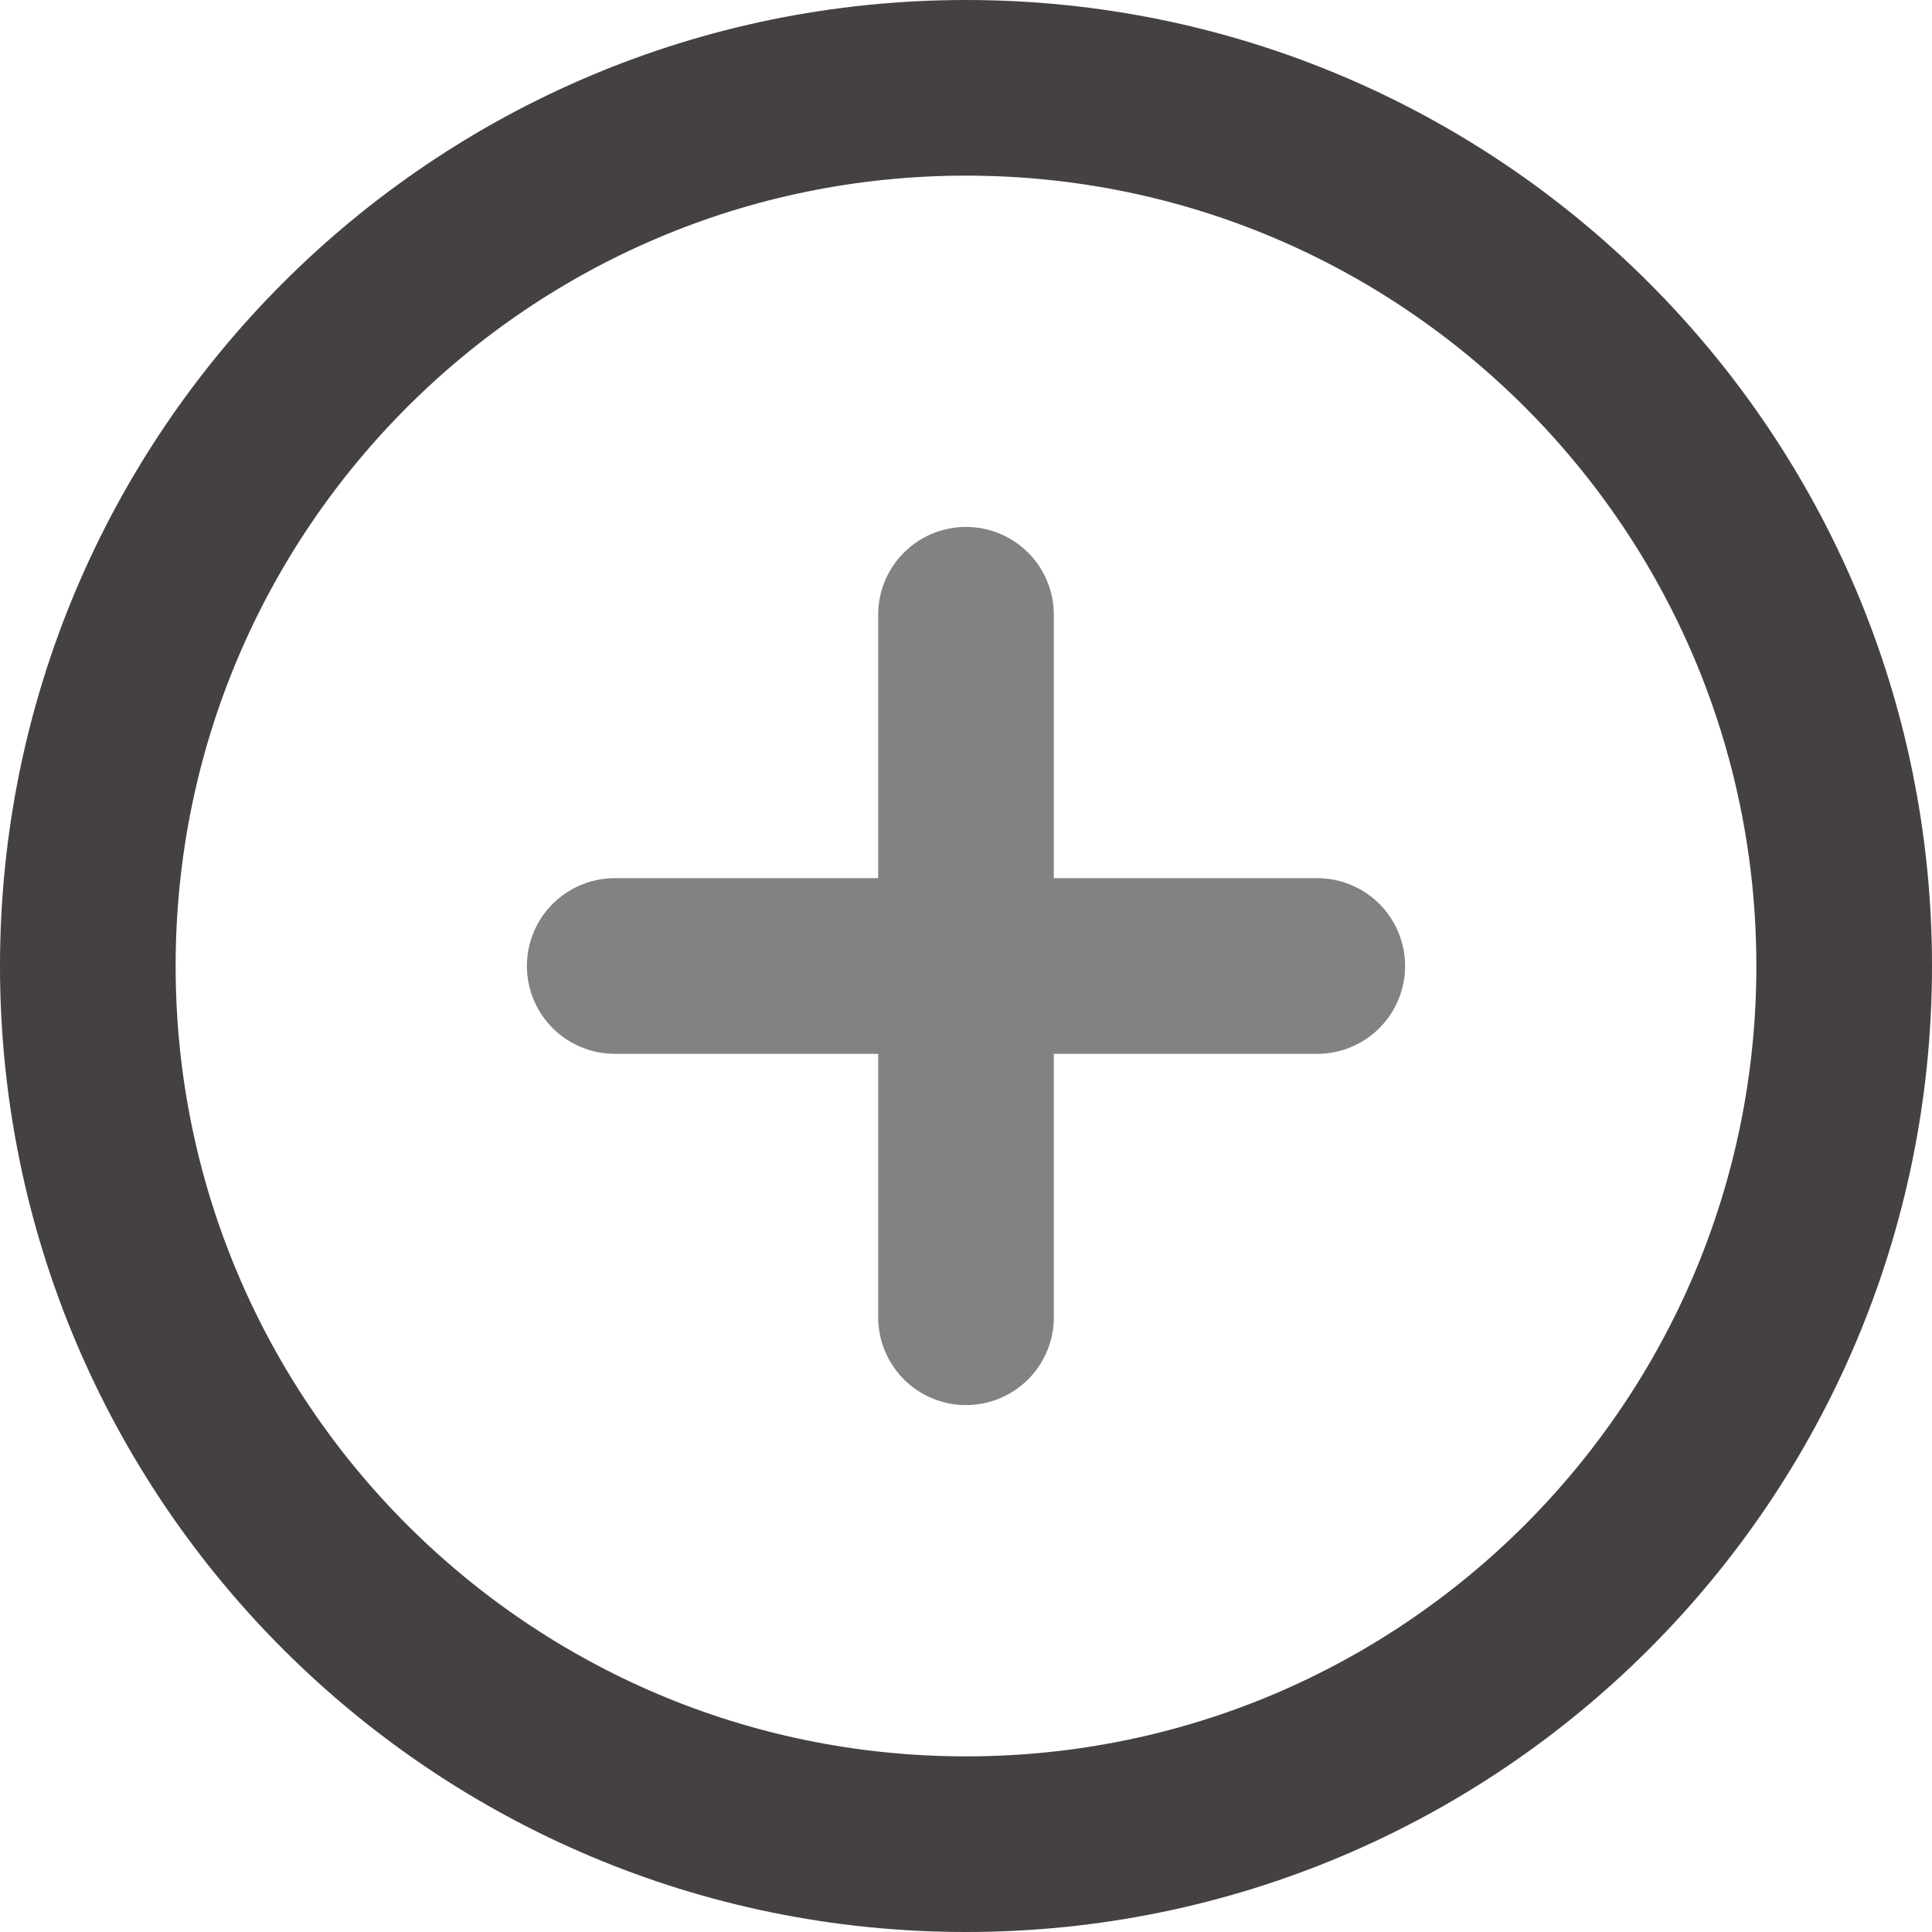
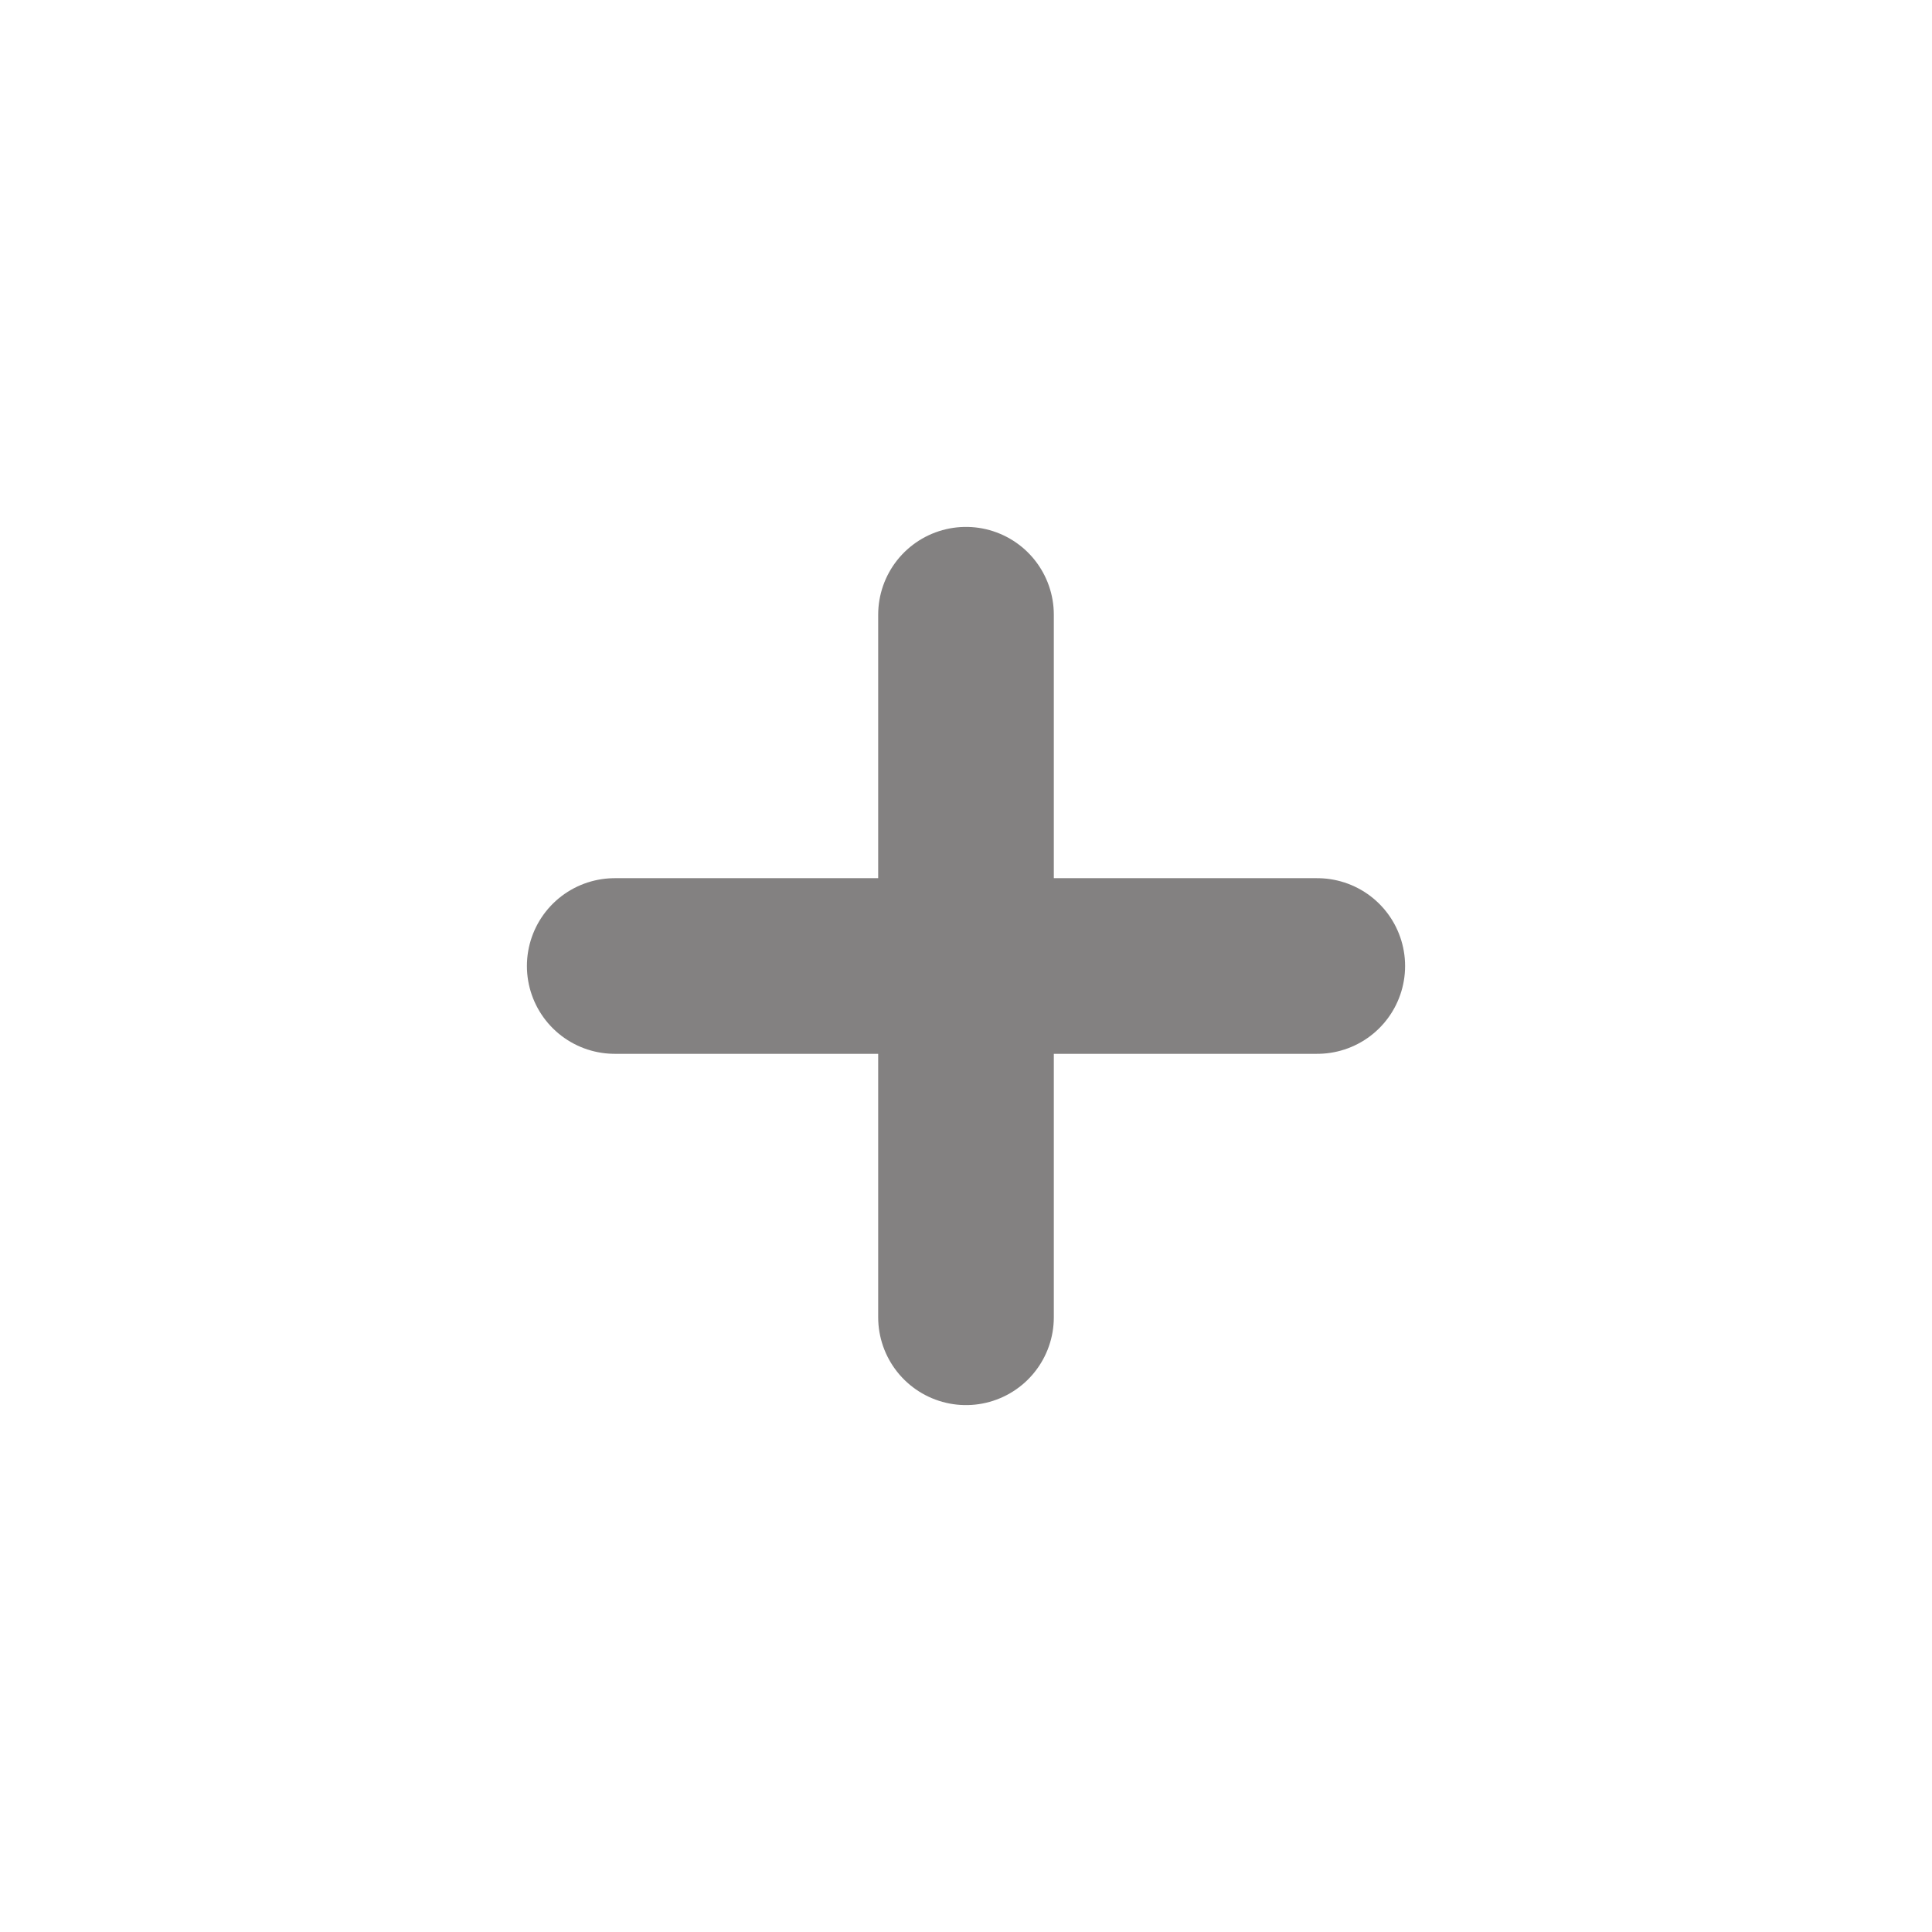
<svg xmlns="http://www.w3.org/2000/svg" width="22" height="22" viewBox="0 0 22 22" fill="none">
-   <path d="M11 21C16.523 21 21 16.523 21 11C21 5.477 16.523 1 11 1C5.477 1 1 5.477 1 11C1 16.523 5.477 21 11 21Z" stroke="#454141" stroke-width="2" stroke-linecap="round" stroke-linejoin="round" />
  <path d="M11 7V15" stroke="#838181" stroke-width="2" stroke-linecap="round" stroke-linejoin="round" />
  <path d="M7 11H15" stroke="#838181" stroke-width="2" stroke-linecap="round" stroke-linejoin="round" />
</svg>